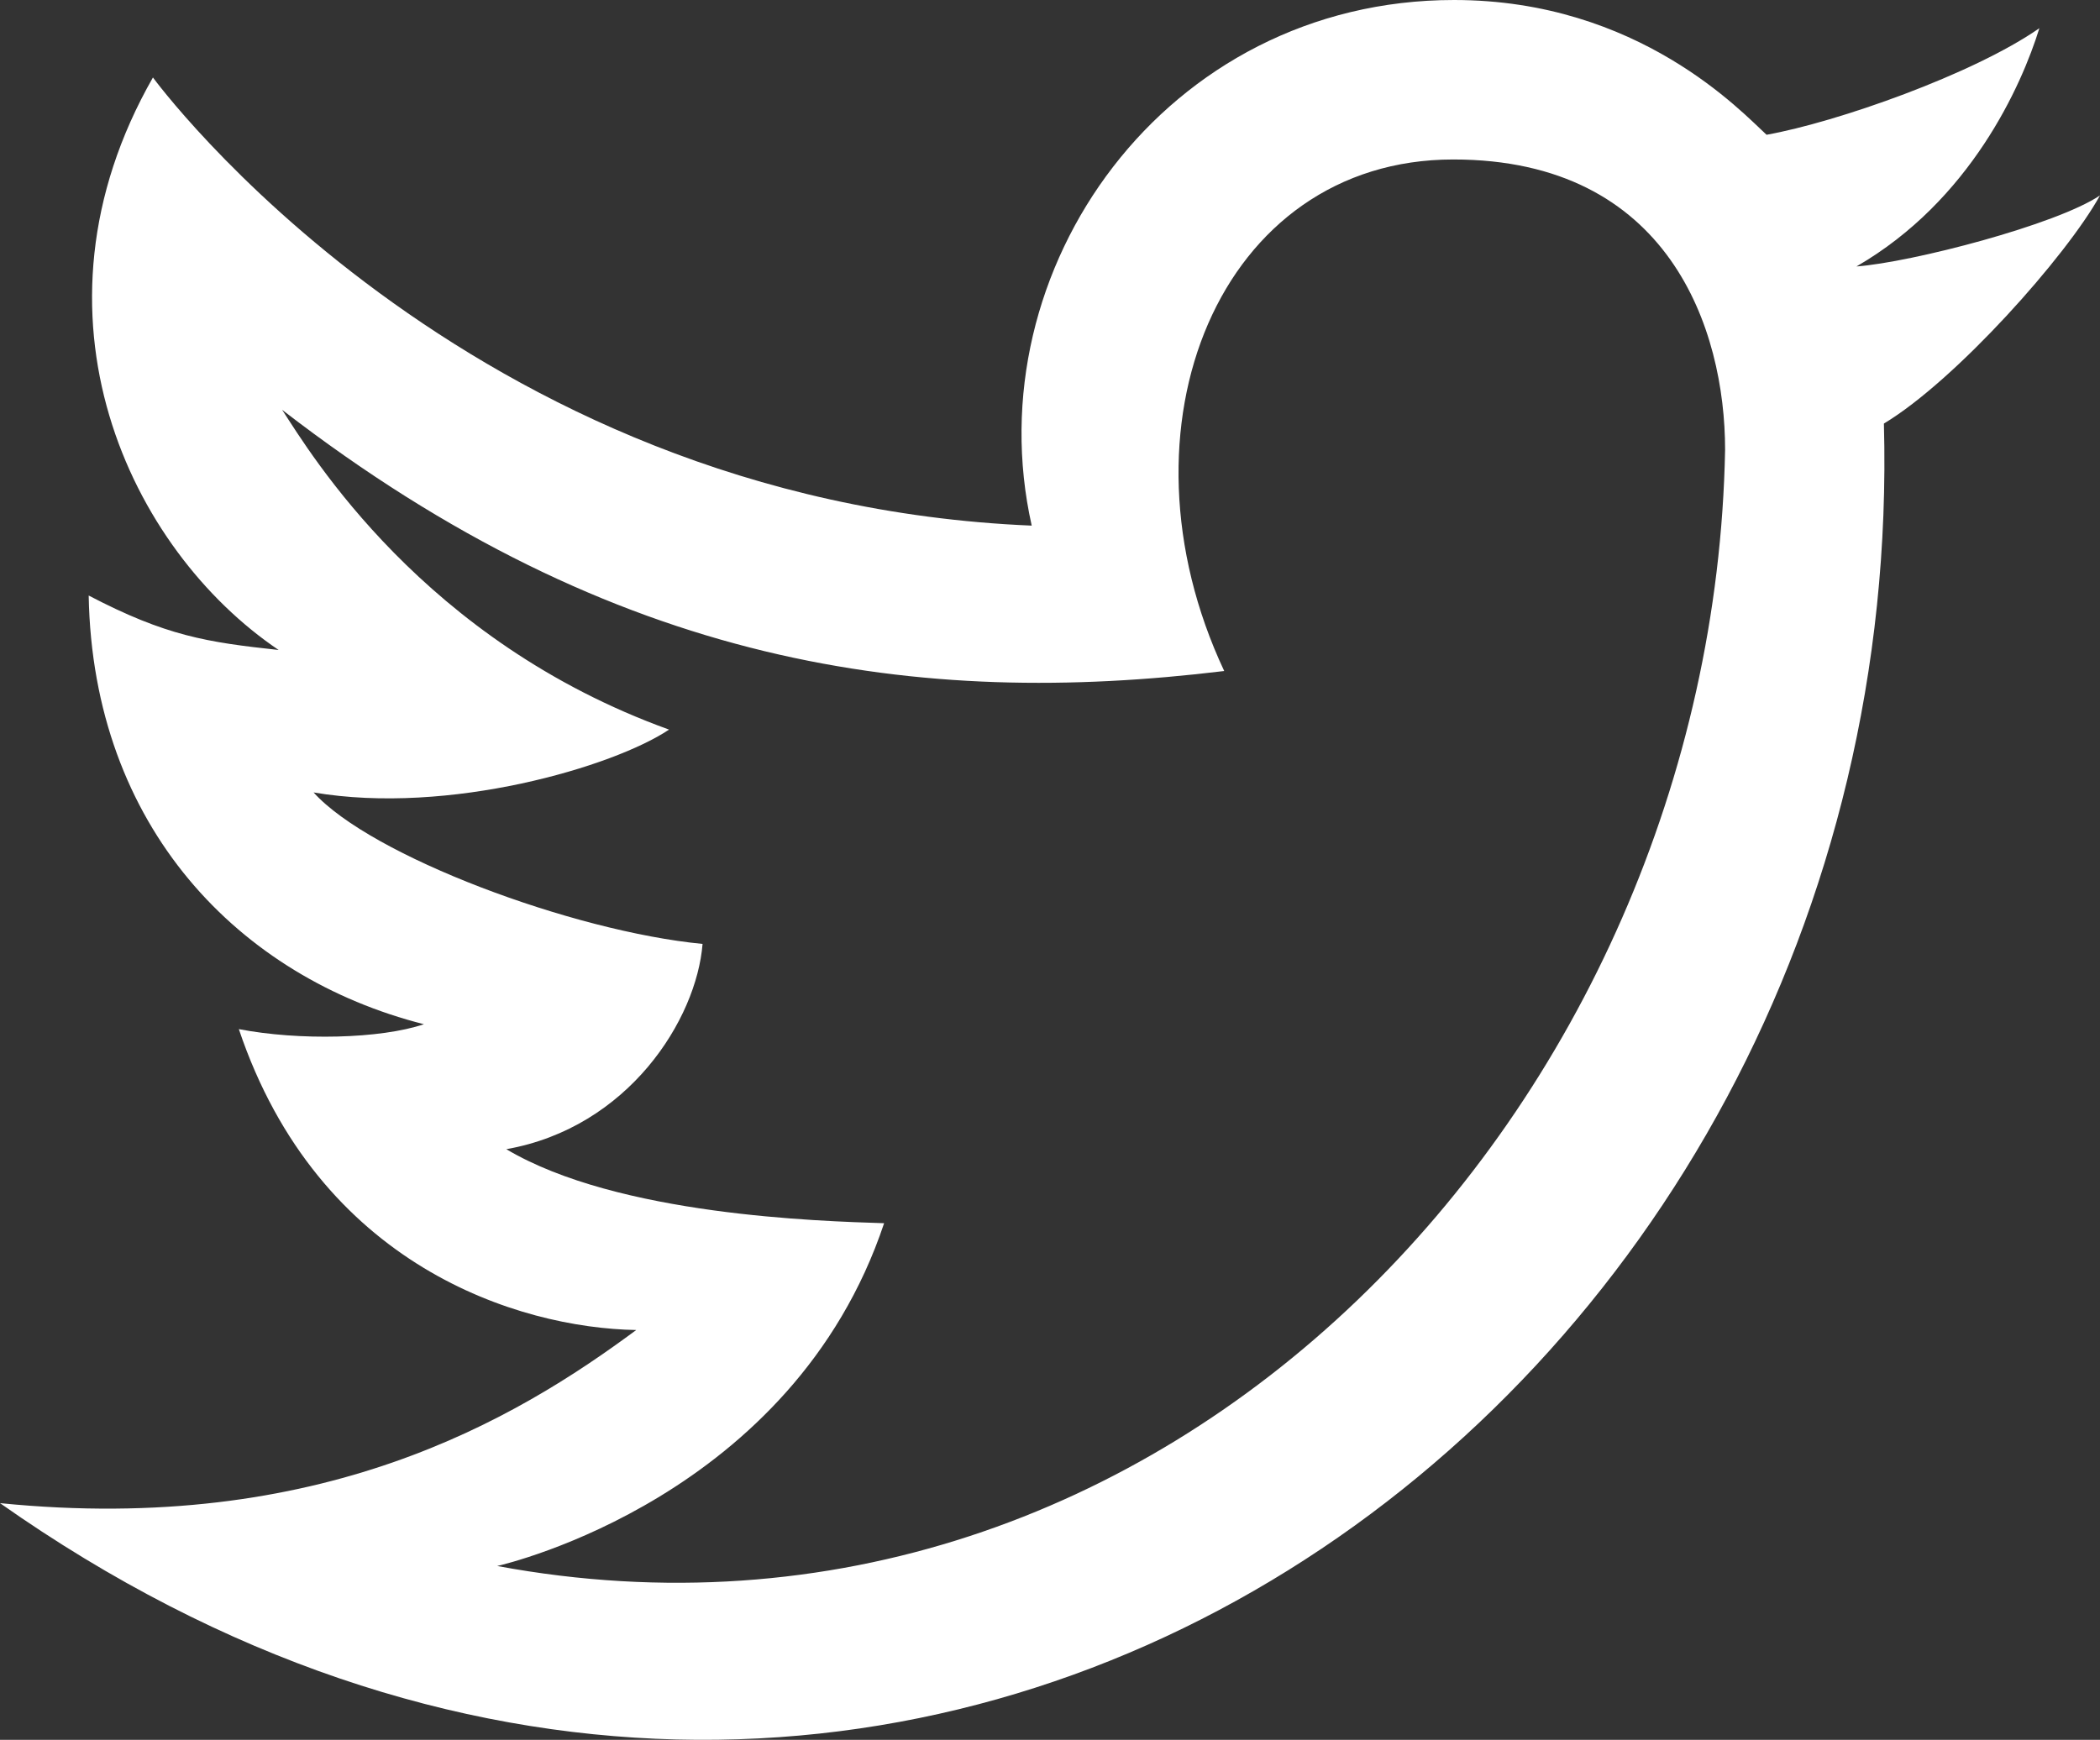
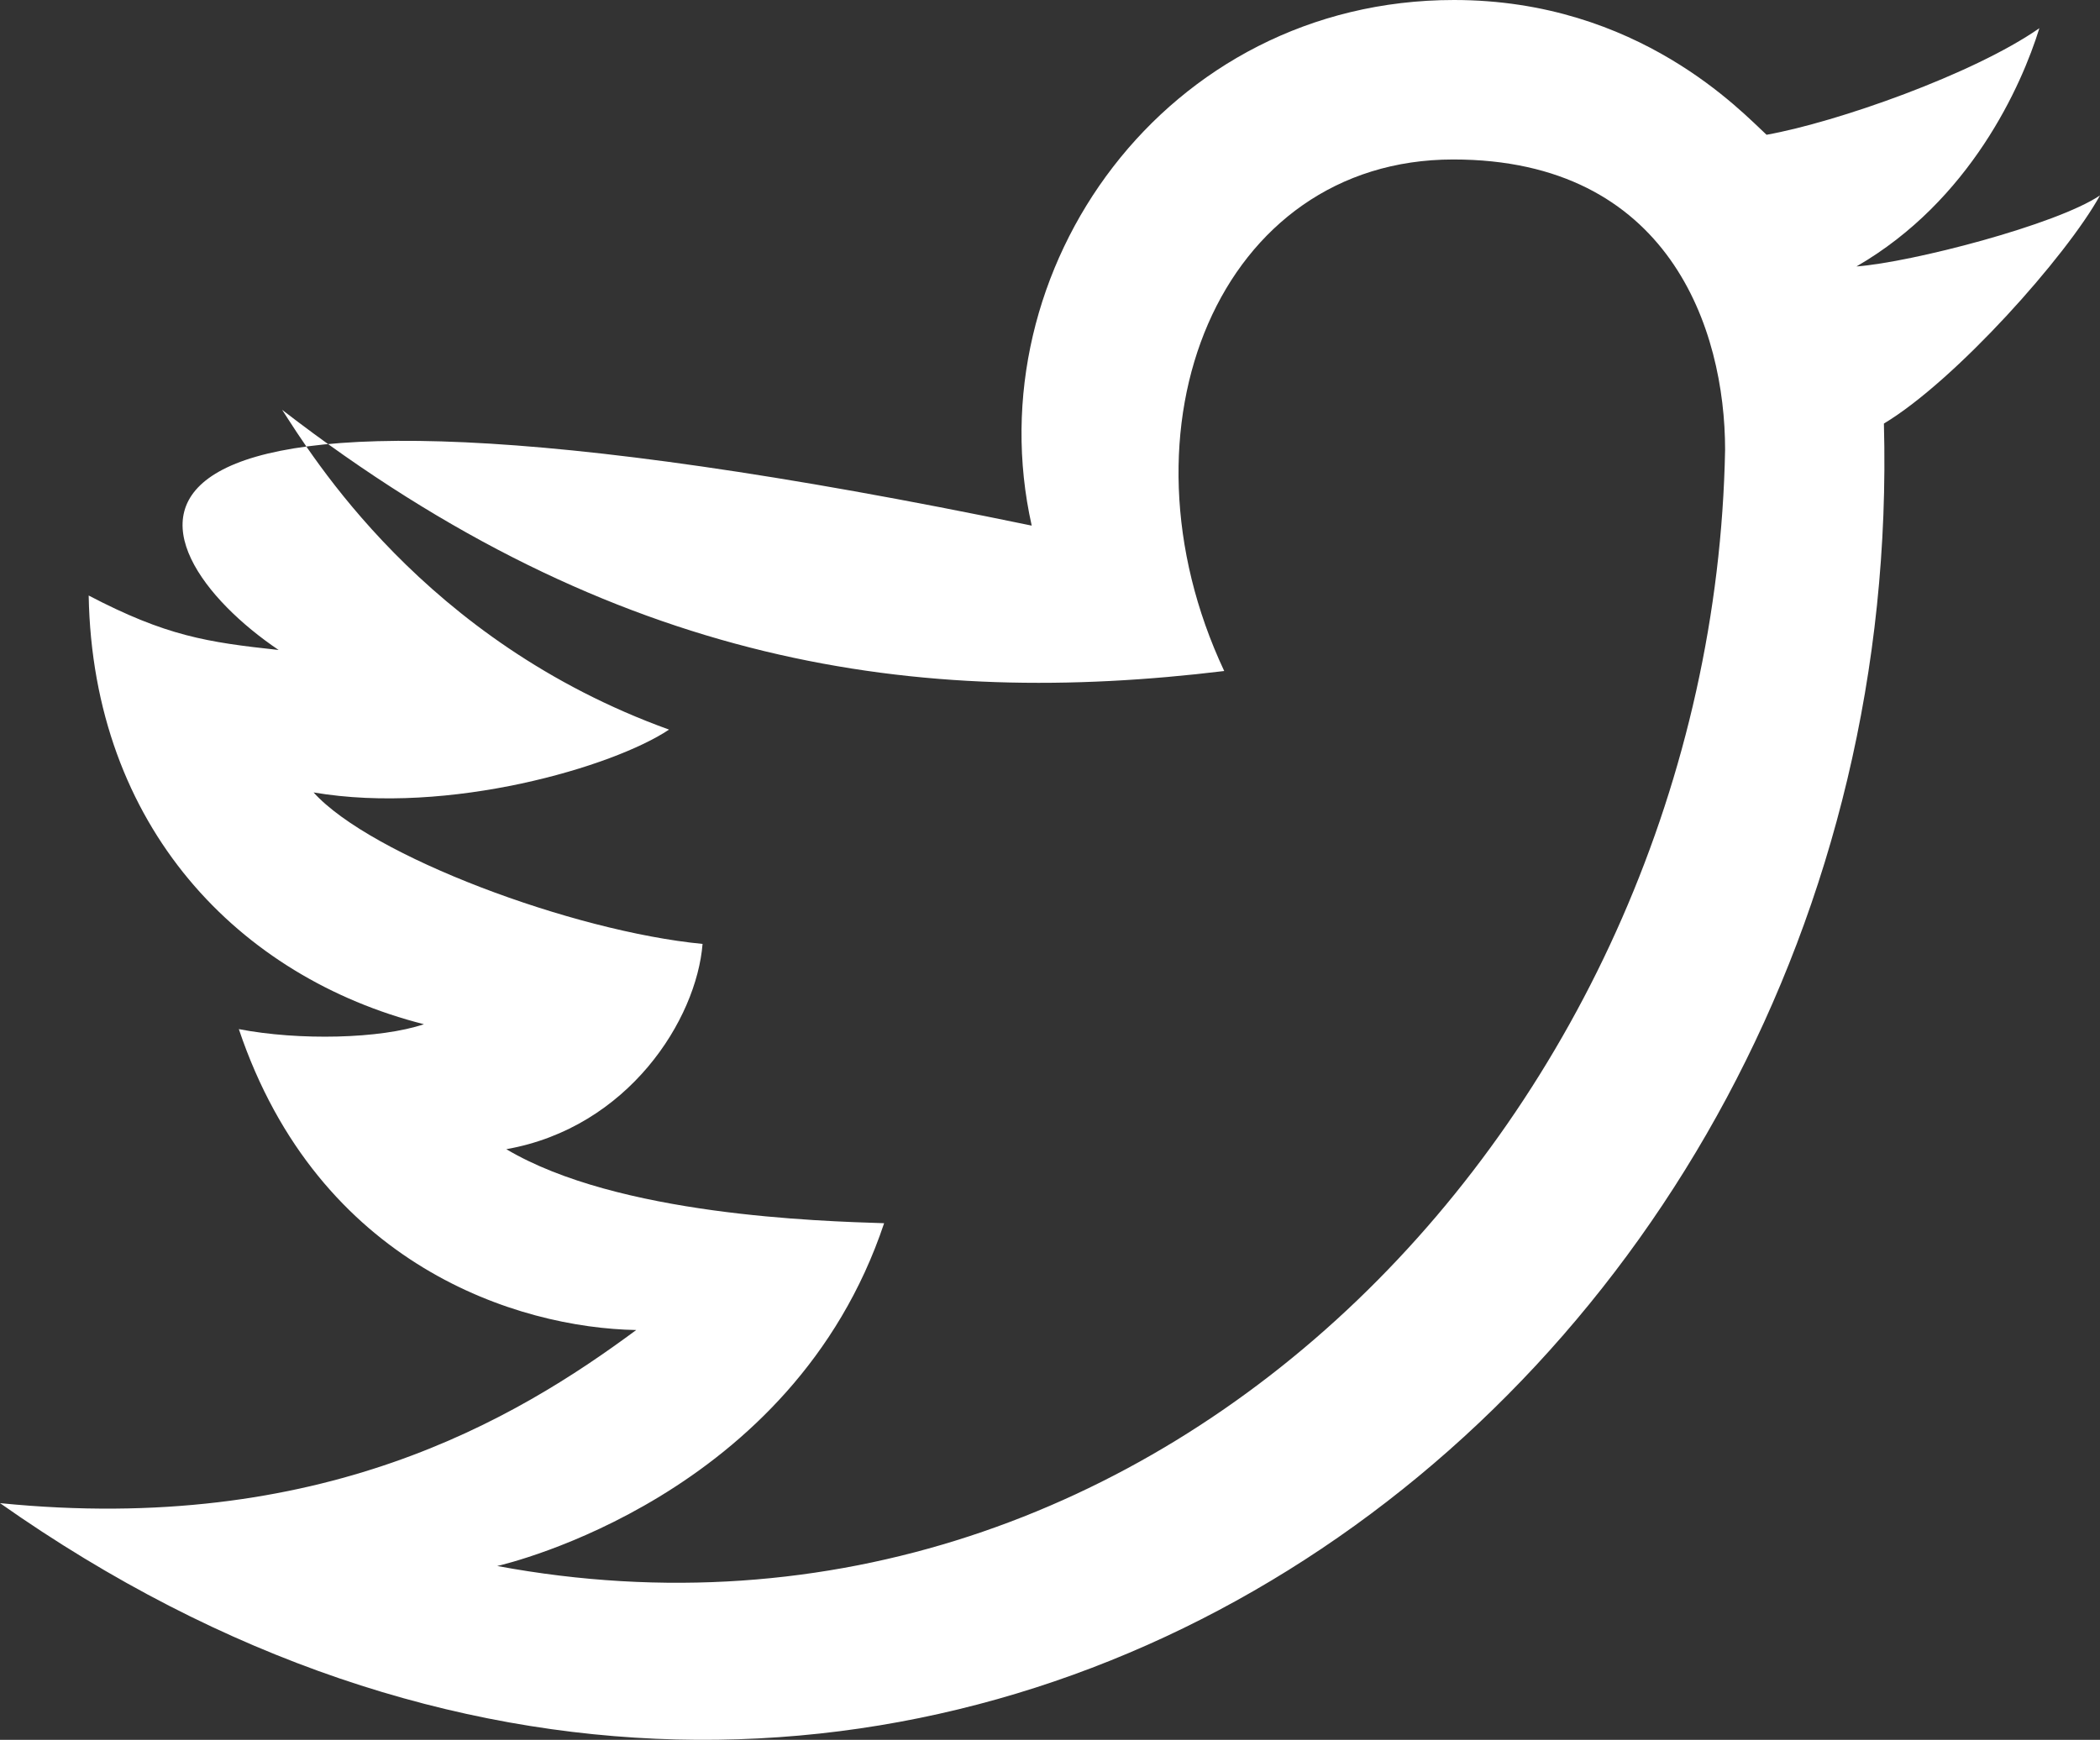
<svg xmlns="http://www.w3.org/2000/svg" version="1.1" id="twitter_white" x="0px" y="0px" viewBox="0 0 715.64 593.07" style="enable-background:new 0 0 715.64 593.07;" xml:space="preserve">
  <rect x="0" y="0" width="715.64" height="593.07" fill="#333333" stroke="none" />
  <style type="text/css">
	.st0{fill:#FFFFFF;}
</style>
-   <path class="st0" d="M715.64,66.61c-14.84,10-64.12,22.8-83,24.22c38.83-22.44,56.28-61.62,62.34-81.22  c-22.44,15.67-69.1,32.06-92.97,36.33C593.81,38.47,558.55,0,495.5,0C397.19,0,332,91.9,351.59,179.17  C157.7,171.06,52.12,26.41,52.12,26.41C5.8,107.5,44.5,187.53,94.95,221.56c-24.44-2.64-38.32-4.76-64.73-18.56  c1.43,79.01,51.41,130.18,114.24,146.13c-14.76,5-42.59,5.63-63.07,1.67c27.13,80.68,95.2,101.86,135.42,102.57  C175.4,484.07,109.23,523.34,0,512.38c305.55,215.05,651.02-31.33,642-368C666.48,129.66,704.24,87.27,715.64,66.61z M587.88,153.32  c-4.24,223.37-190.51,422.85-418.44,380.49c3.09-0.71,100.67-23.56,131.85-116.85c-21.9-0.71-90.67-2.62-128.75-25.23  c41.65-7.38,64.83-44.23,66.88-69.97c-44.27-4.28-113.05-29.99-132.56-51.64c46.17,7.85,102.34-8.81,121.14-21.42  c-83.77-30.22-122.09-94.01-131.85-109c114,88.06,217.28,101.62,321.04,89.03c-39.03-83.12-1.62-174.37,78.05-174.37  C568.86,54.35,587.88,112.29,587.88,153.32z" />
+   <path class="st0" d="M715.64,66.61c-14.84,10-64.12,22.8-83,24.22c38.83-22.44,56.28-61.62,62.34-81.22  c-22.44,15.67-69.1,32.06-92.97,36.33C593.81,38.47,558.55,0,495.5,0C397.19,0,332,91.9,351.59,179.17  C5.8,107.5,44.5,187.53,94.95,221.56c-24.44-2.64-38.32-4.76-64.73-18.56  c1.43,79.01,51.41,130.18,114.24,146.13c-14.76,5-42.59,5.63-63.07,1.67c27.13,80.68,95.2,101.86,135.42,102.57  C175.4,484.07,109.23,523.34,0,512.38c305.55,215.05,651.02-31.33,642-368C666.48,129.66,704.24,87.27,715.64,66.61z M587.88,153.32  c-4.24,223.37-190.51,422.85-418.44,380.49c3.09-0.71,100.67-23.56,131.85-116.85c-21.9-0.71-90.67-2.62-128.75-25.23  c41.65-7.38,64.83-44.23,66.88-69.97c-44.27-4.28-113.05-29.99-132.56-51.64c46.17,7.85,102.34-8.81,121.14-21.42  c-83.77-30.22-122.09-94.01-131.85-109c114,88.06,217.28,101.62,321.04,89.03c-39.03-83.12-1.62-174.37,78.05-174.37  C568.86,54.35,587.88,112.29,587.88,153.32z" />
</svg>